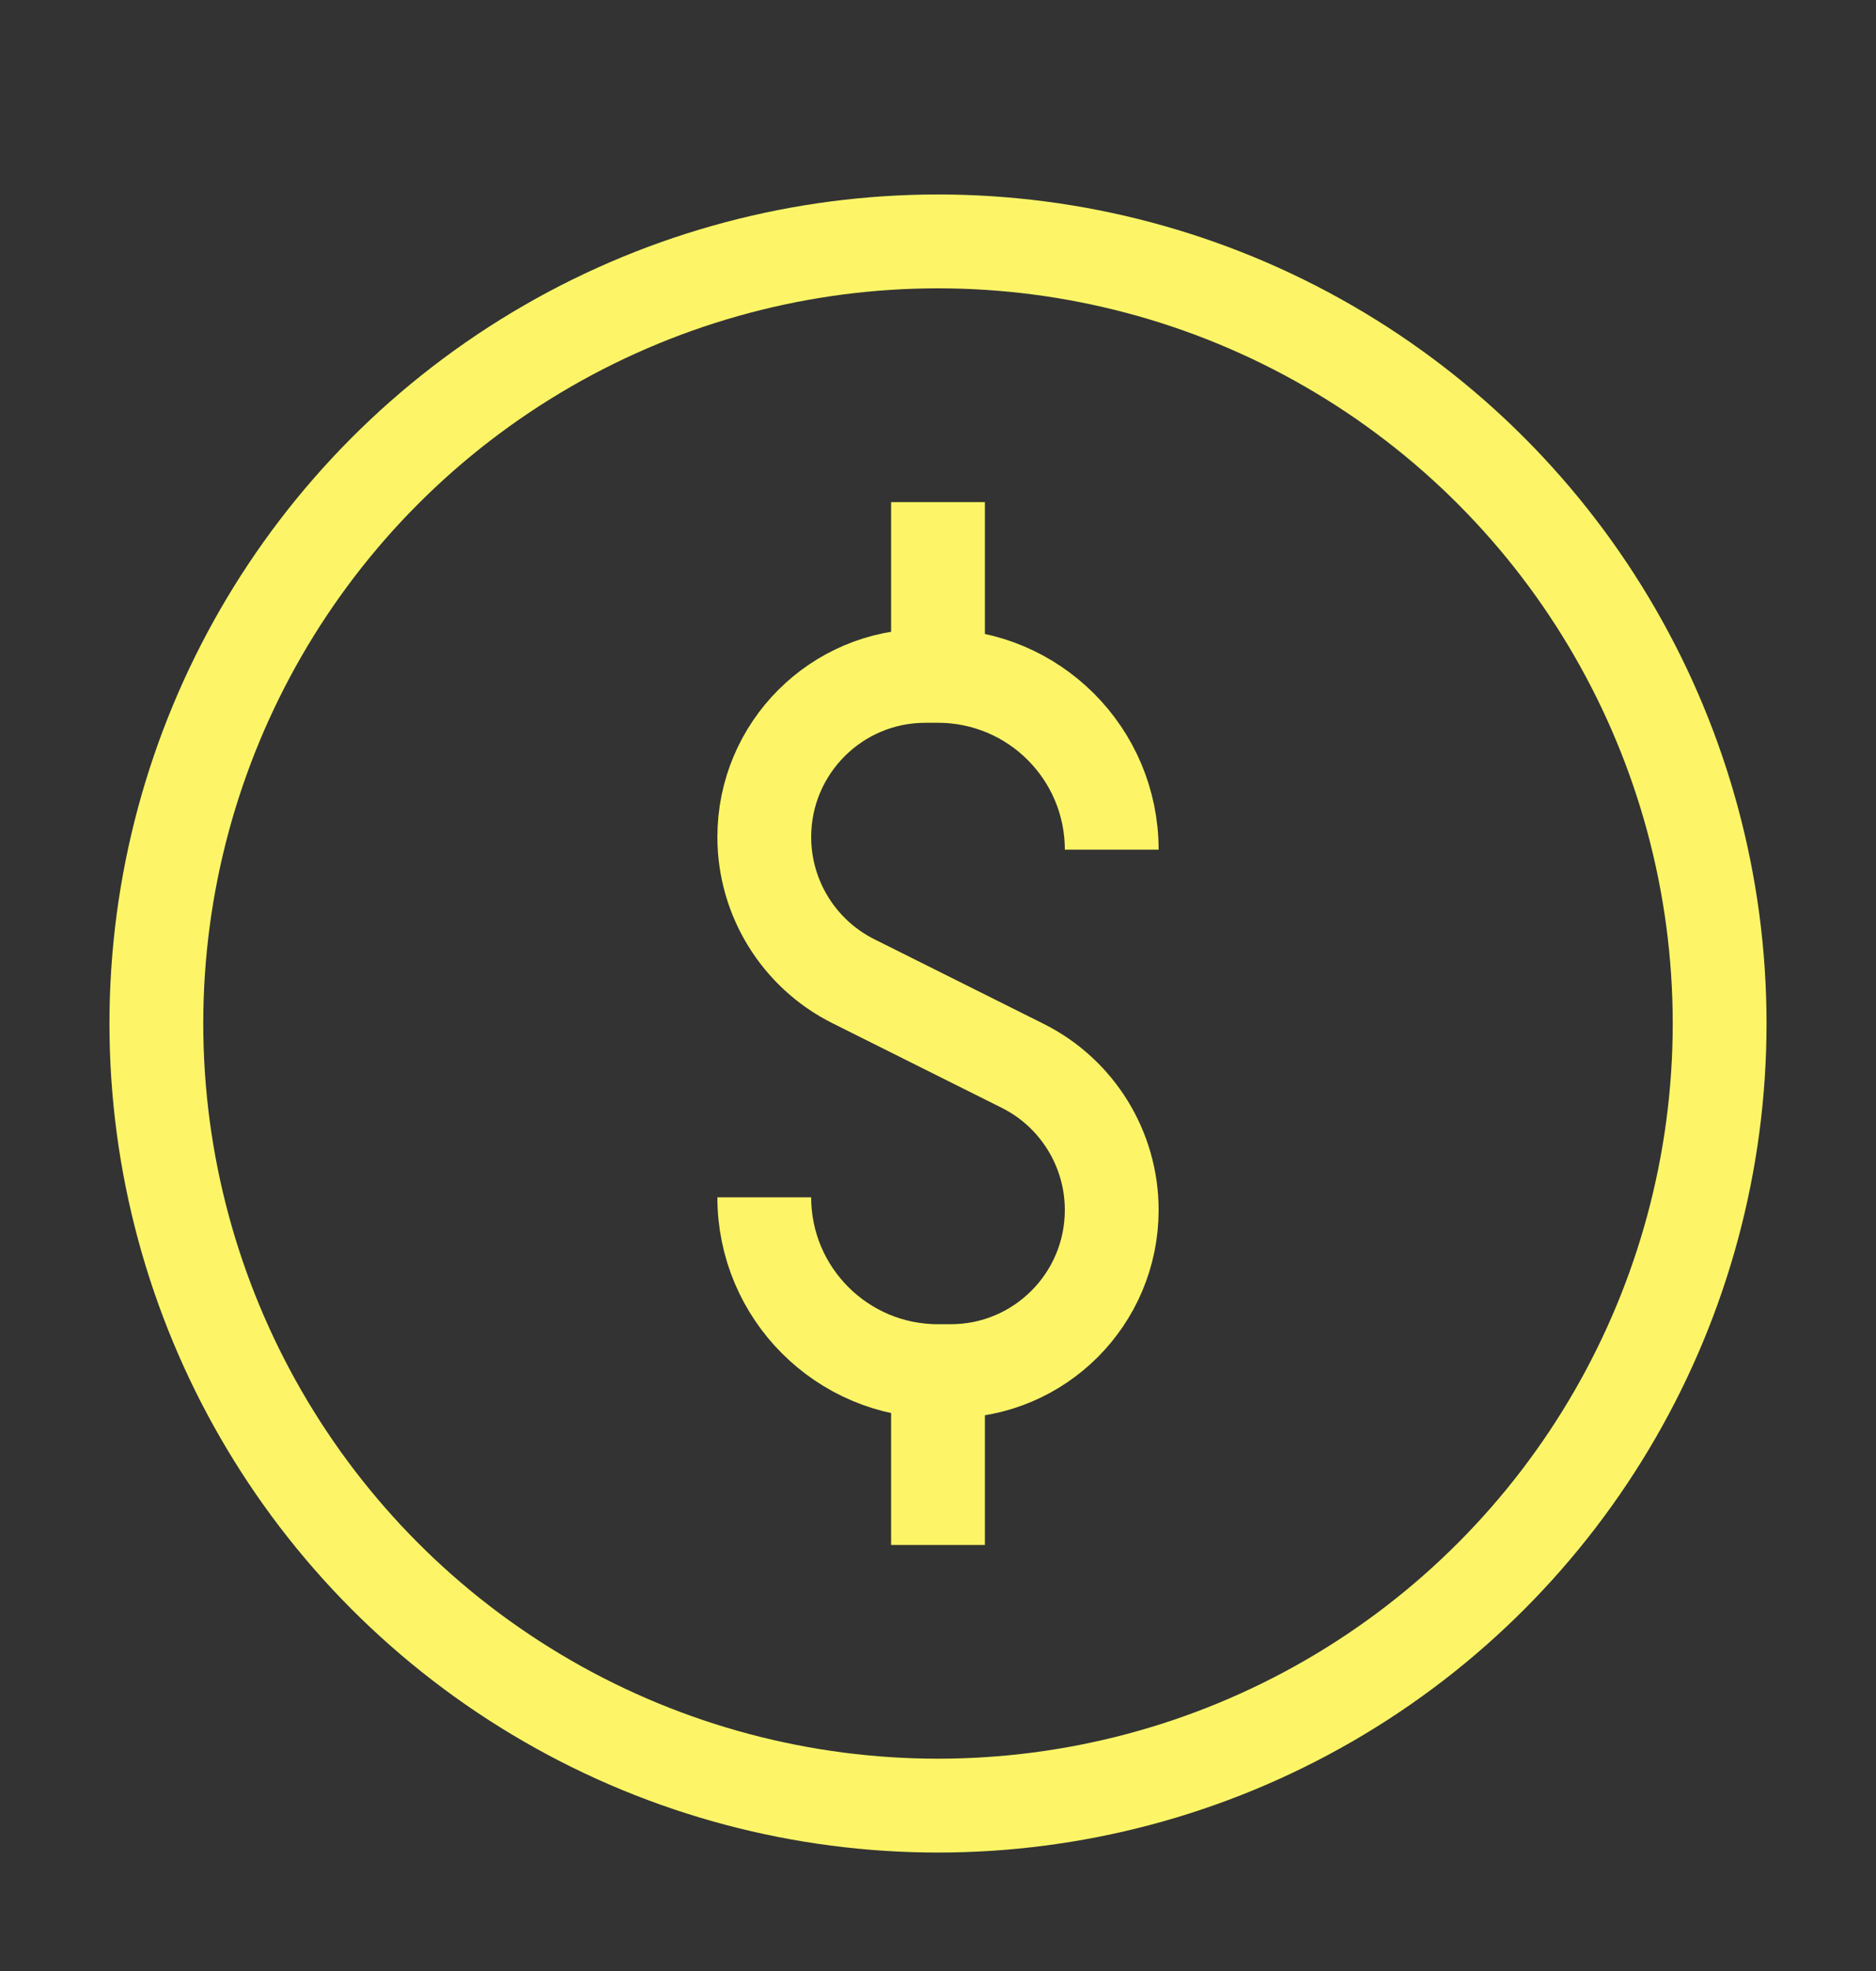
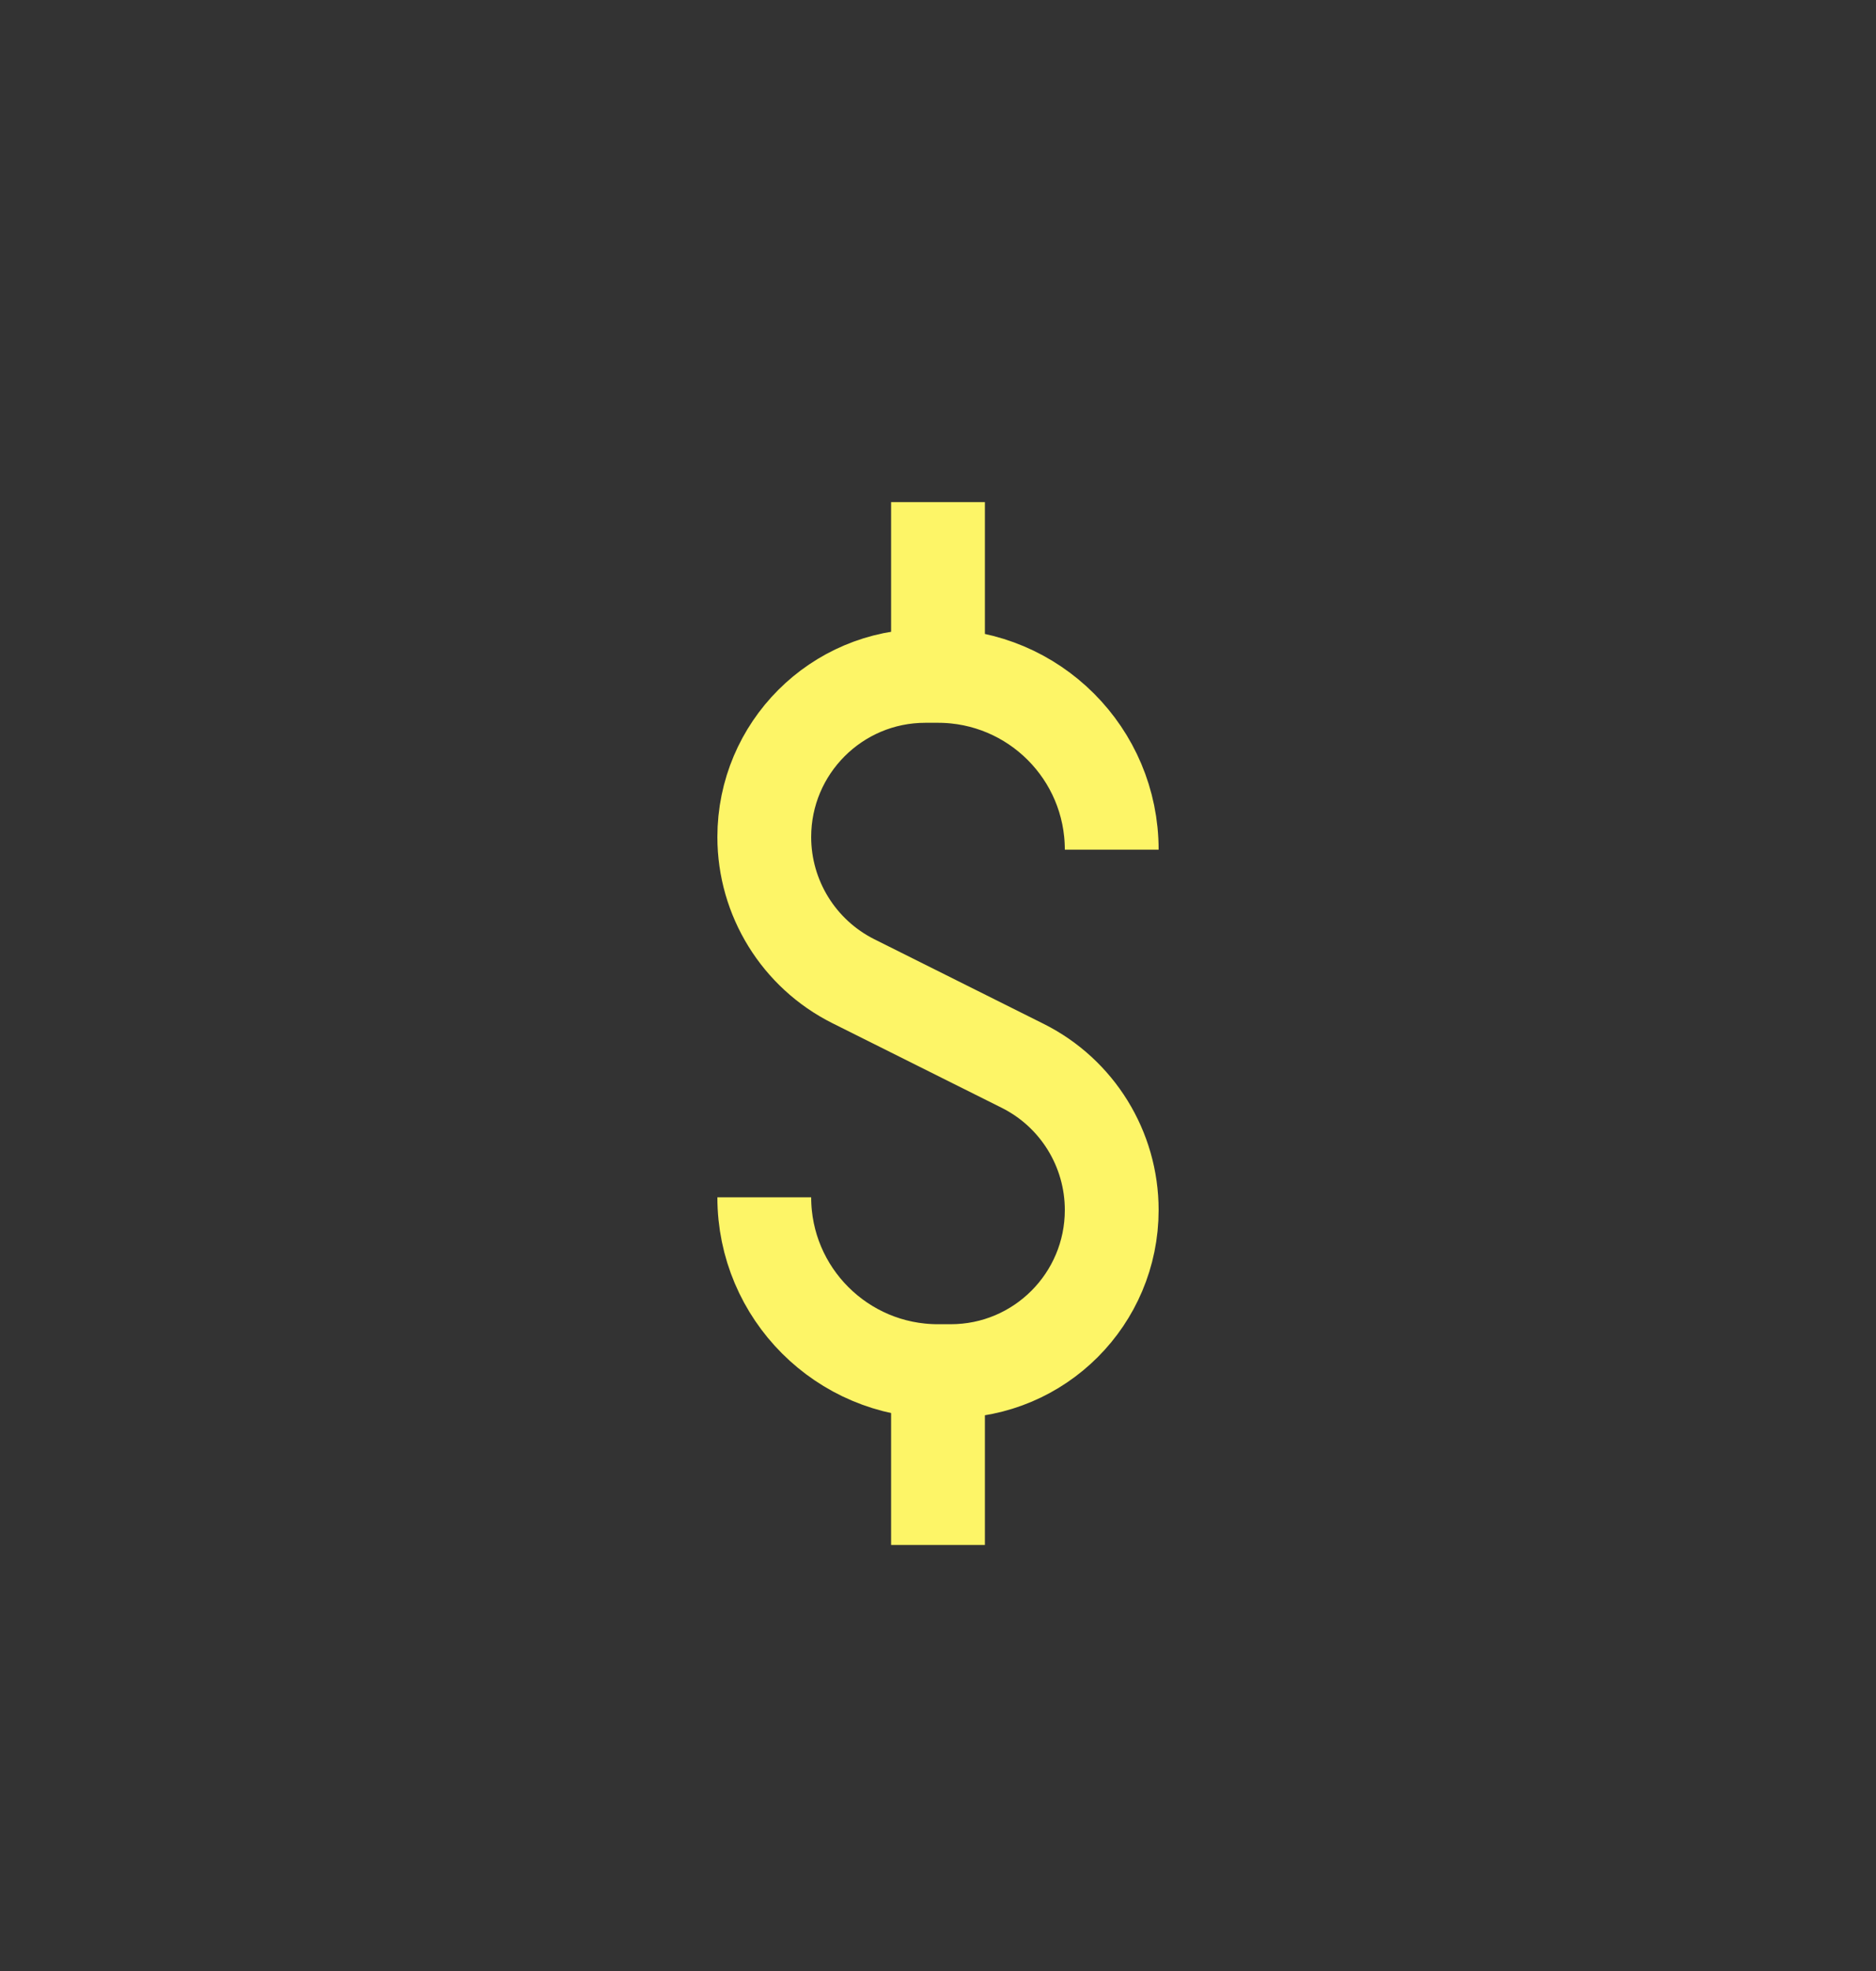
<svg xmlns="http://www.w3.org/2000/svg" width="20" height="21" viewBox="0 0 20 21" fill="none">
  <rect x="0" y="0" width="20" height="21" fill="#333333" stroke="none" />
-   <circle cx="10" cy="10.905" r="8.333" stroke="#FDF567" stroke-linejoin="round" />
  <path d="M11.852 9.053V9.053C11.852 8.03 11.023 7.201 10 7.201H9.865C8.917 7.201 8.148 7.97 8.148 8.918V8.918C8.148 9.568 8.516 10.163 9.097 10.454L10.903 11.356C11.485 11.647 11.852 12.242 11.852 12.892V12.892C11.852 13.84 11.084 14.609 10.135 14.609H10C8.978 14.609 8.148 13.78 8.148 12.757V12.757" stroke="#FDF567" stroke-linejoin="round" />
  <path d="M10 7.201V5.35" stroke="#FDF567" stroke-linejoin="round" />
  <path d="M10 16.461V14.609" stroke="#FDF567" stroke-linejoin="round" />
</svg>